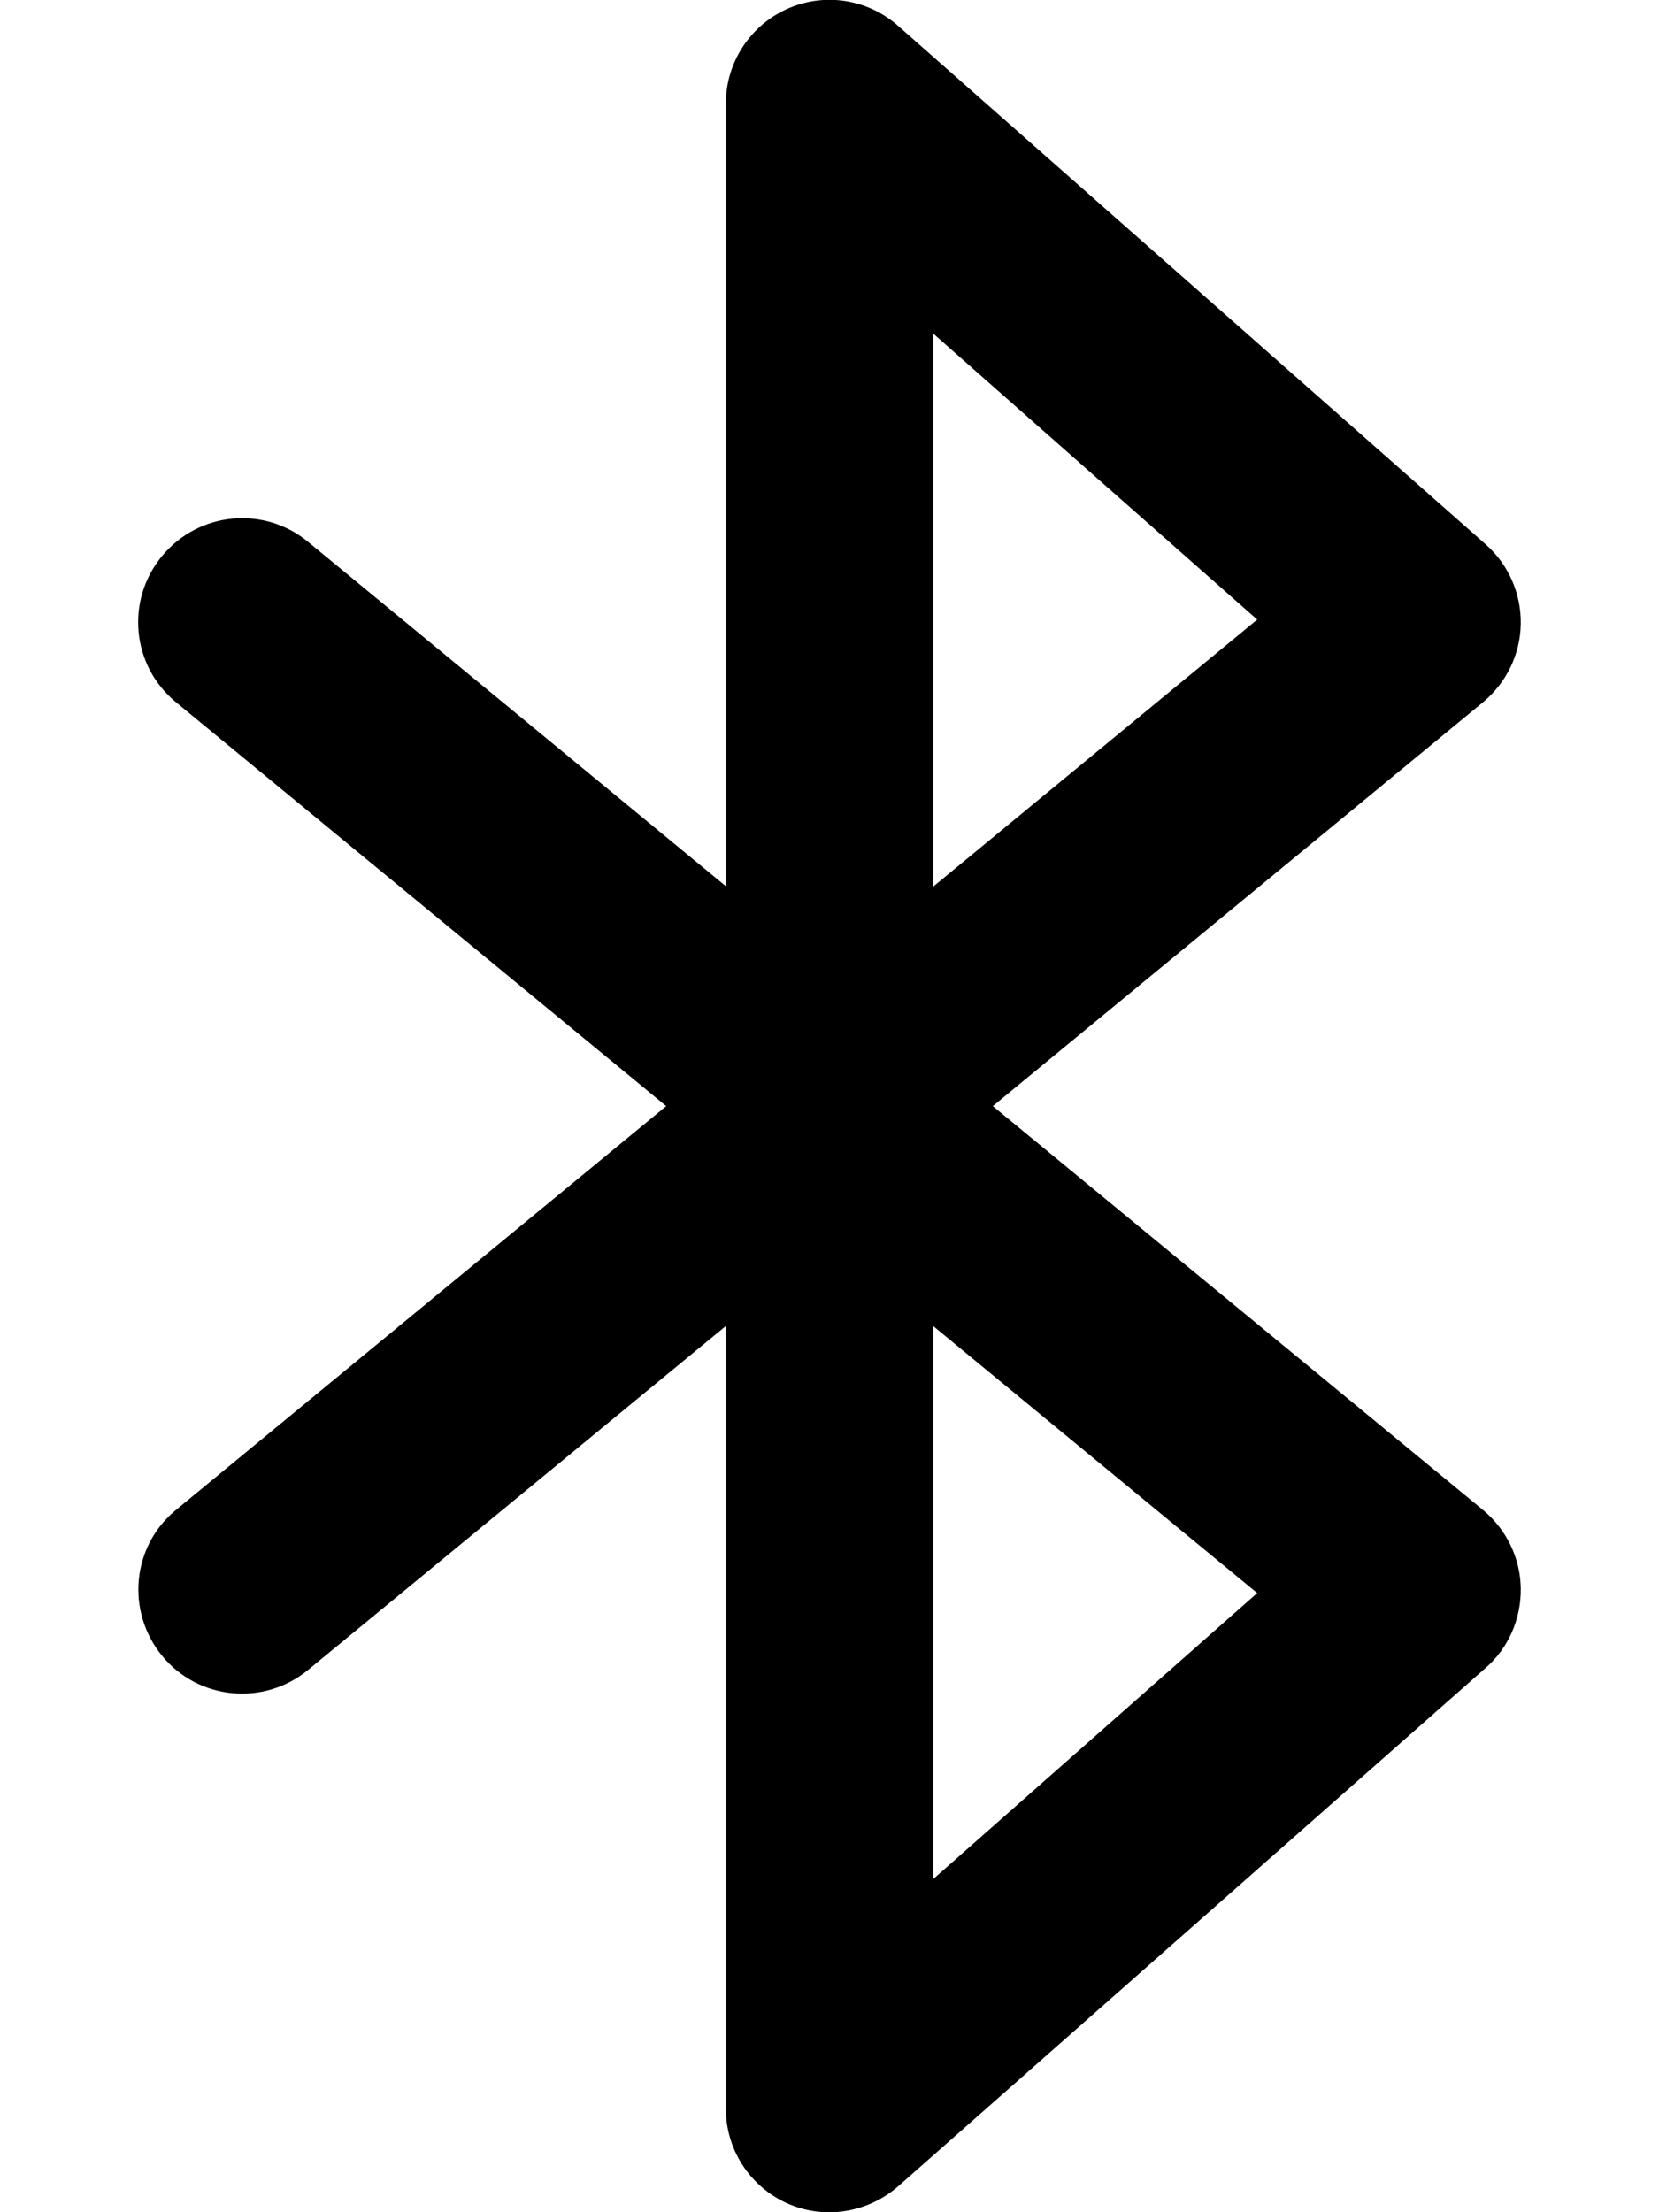
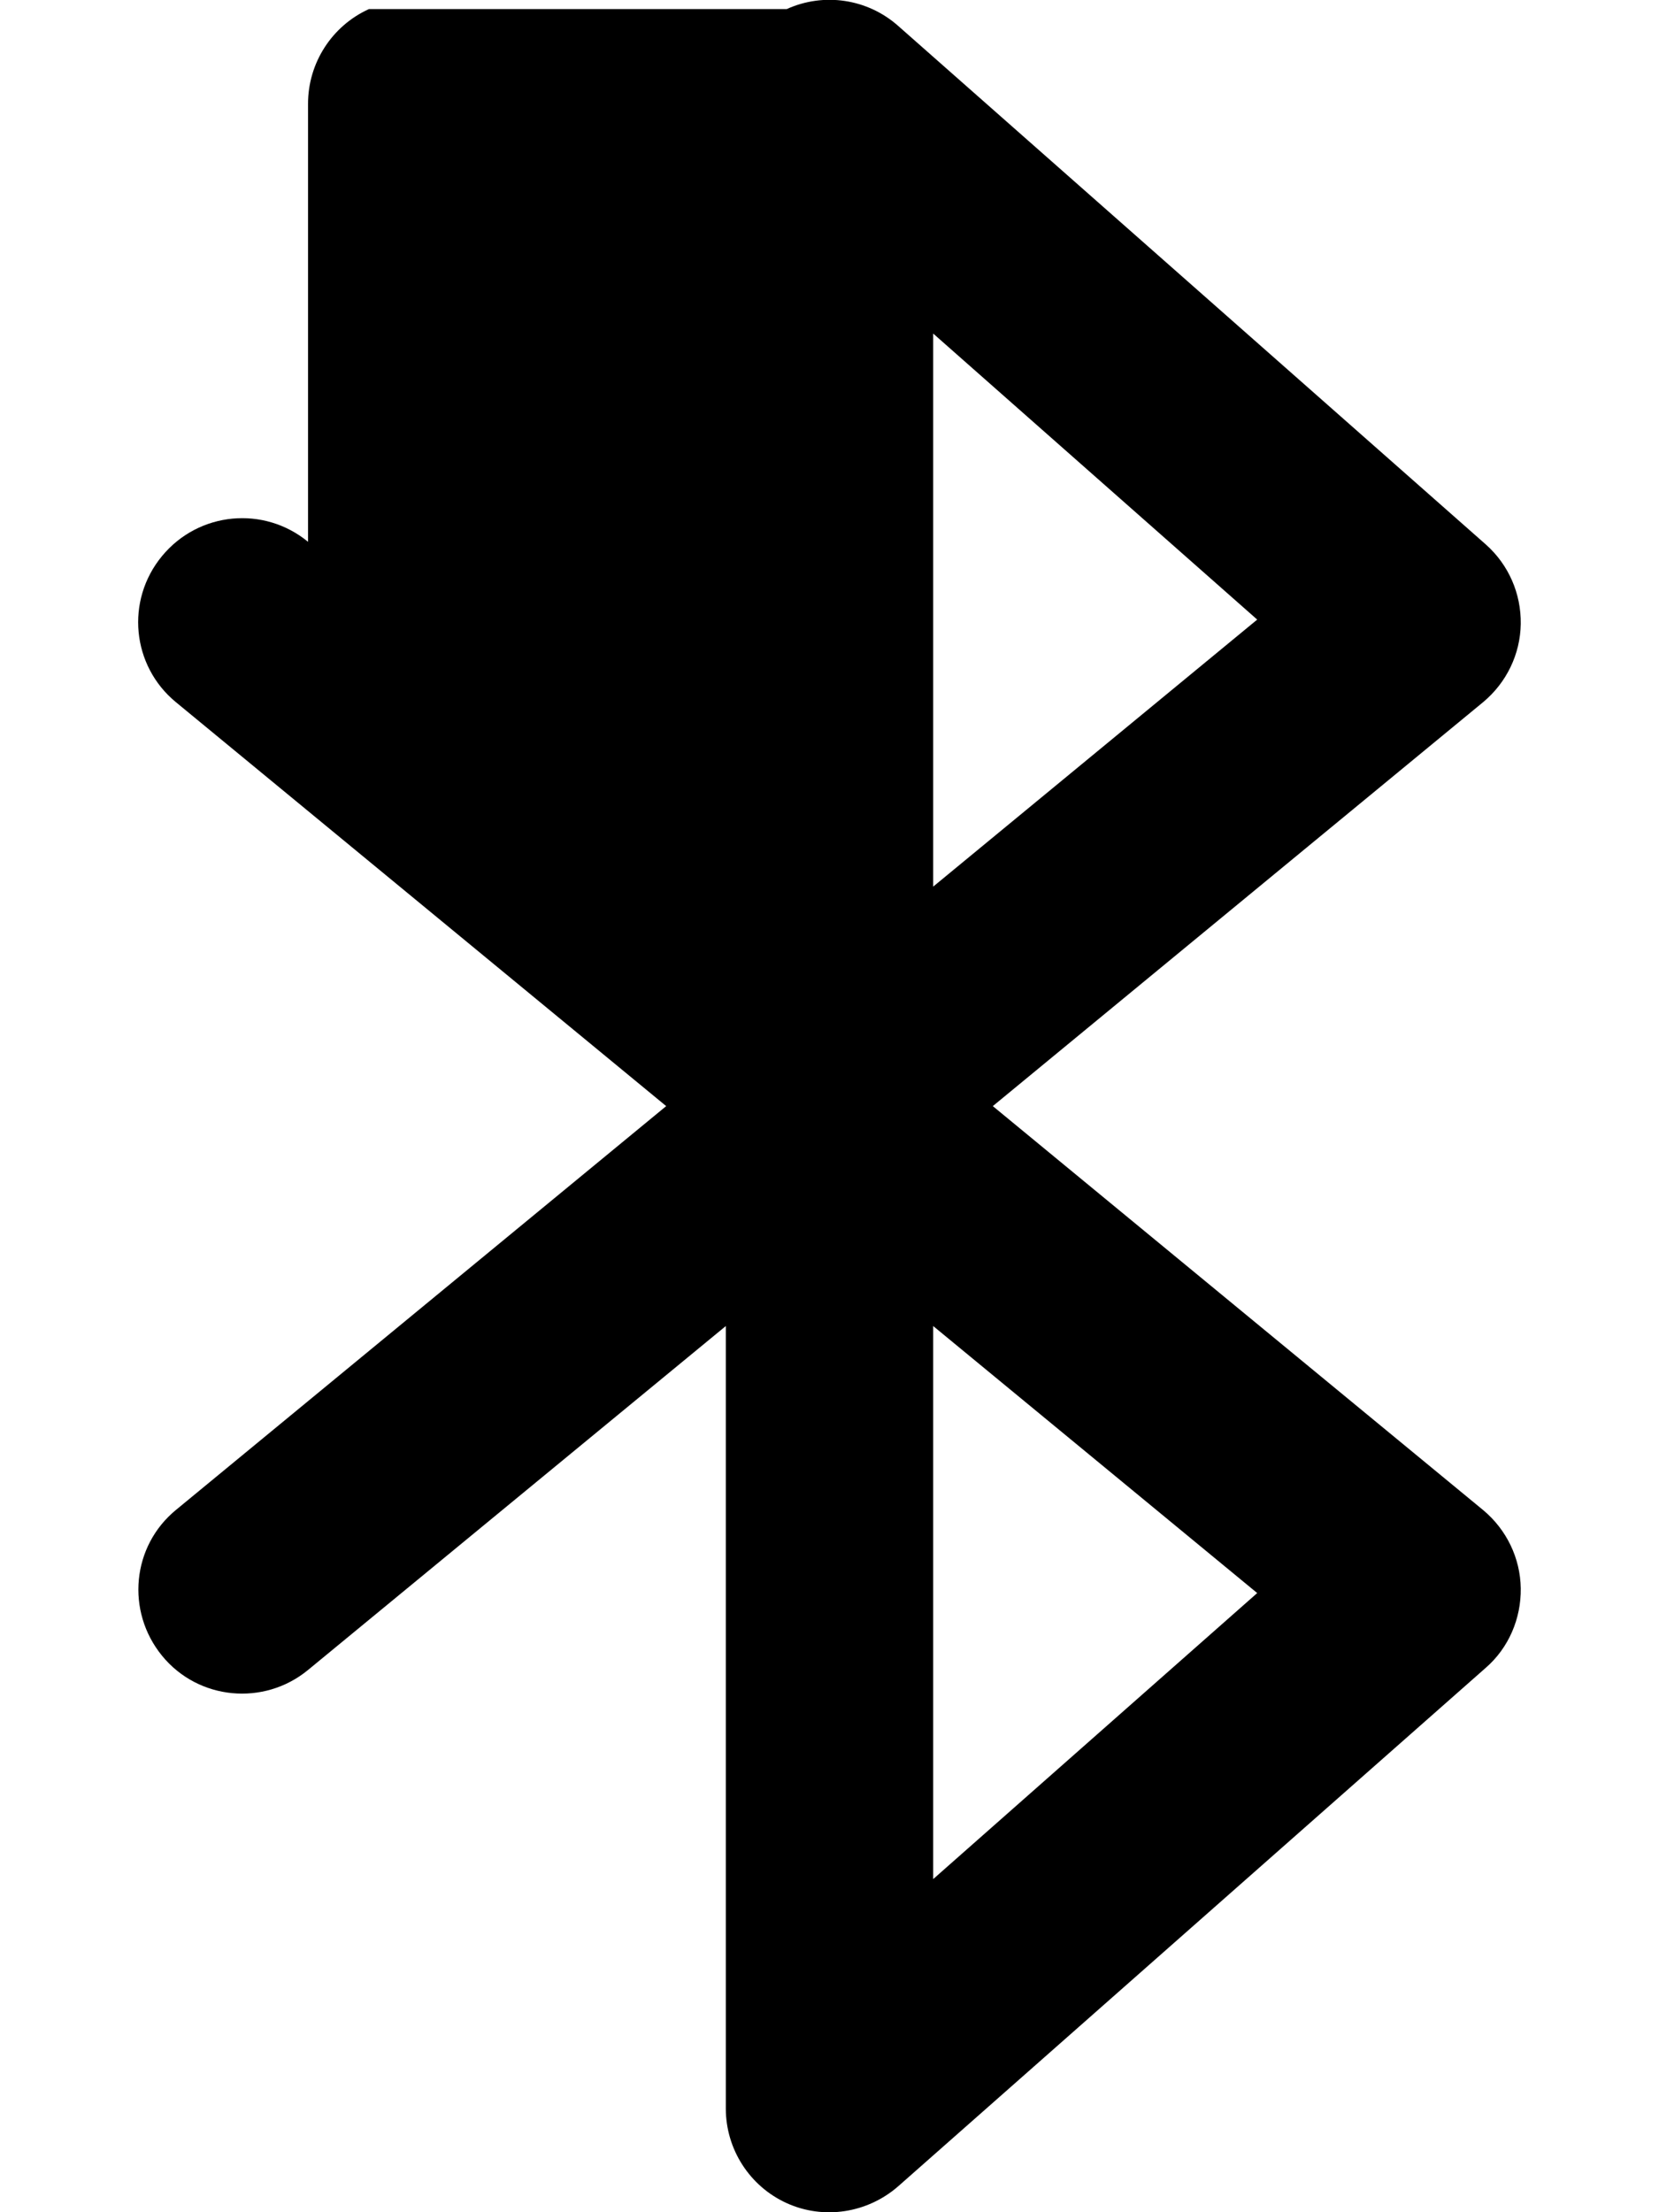
<svg xmlns="http://www.w3.org/2000/svg" viewBox="0 0 384 512">
-   <path d="M182.1 2.1c8.6-3.9 18.7-2.4 25.8 3.9l136 120c5.3 4.7 8.2 11.4 8.1 18.4s-3.3 13.6-8.7 18.1L229.8 256l113.5 93.5c5.4 4.5 8.6 11.1 8.7 18.1s-2.8 13.8-8.1 18.4l-136 120c-7.1 6.2-17.2 7.8-25.8 3.9S168 497.4 168 488V306.9L71.3 386.5c-10.2 8.4-25.4 7-33.8-3.3s-7-25.4 3.3-33.8L154.2 256 40.7 162.5C30.5 154.1 29 139 37.5 128.7s23.6-11.7 33.8-3.3L168 205.1V24c0-9.4 5.5-18 14.1-21.9zM216 306.9v128l75-66.2-75-61.8zm0-101.7l75-61.8L216 77.2v128z" />
+   <path d="M182.1 2.1c8.6-3.9 18.7-2.4 25.8 3.9l136 120c5.3 4.7 8.2 11.4 8.1 18.4s-3.3 13.6-8.7 18.1L229.8 256l113.5 93.5c5.4 4.5 8.6 11.1 8.7 18.1s-2.8 13.8-8.1 18.4l-136 120c-7.1 6.2-17.2 7.8-25.8 3.9S168 497.4 168 488V306.9L71.3 386.5c-10.2 8.4-25.4 7-33.8-3.3s-7-25.4 3.3-33.8L154.2 256 40.7 162.5C30.5 154.1 29 139 37.5 128.7s23.6-11.7 33.8-3.3V24c0-9.4 5.5-18 14.1-21.9zM216 306.9v128l75-66.2-75-61.8zm0-101.7l75-61.8L216 77.2v128z" />
</svg>